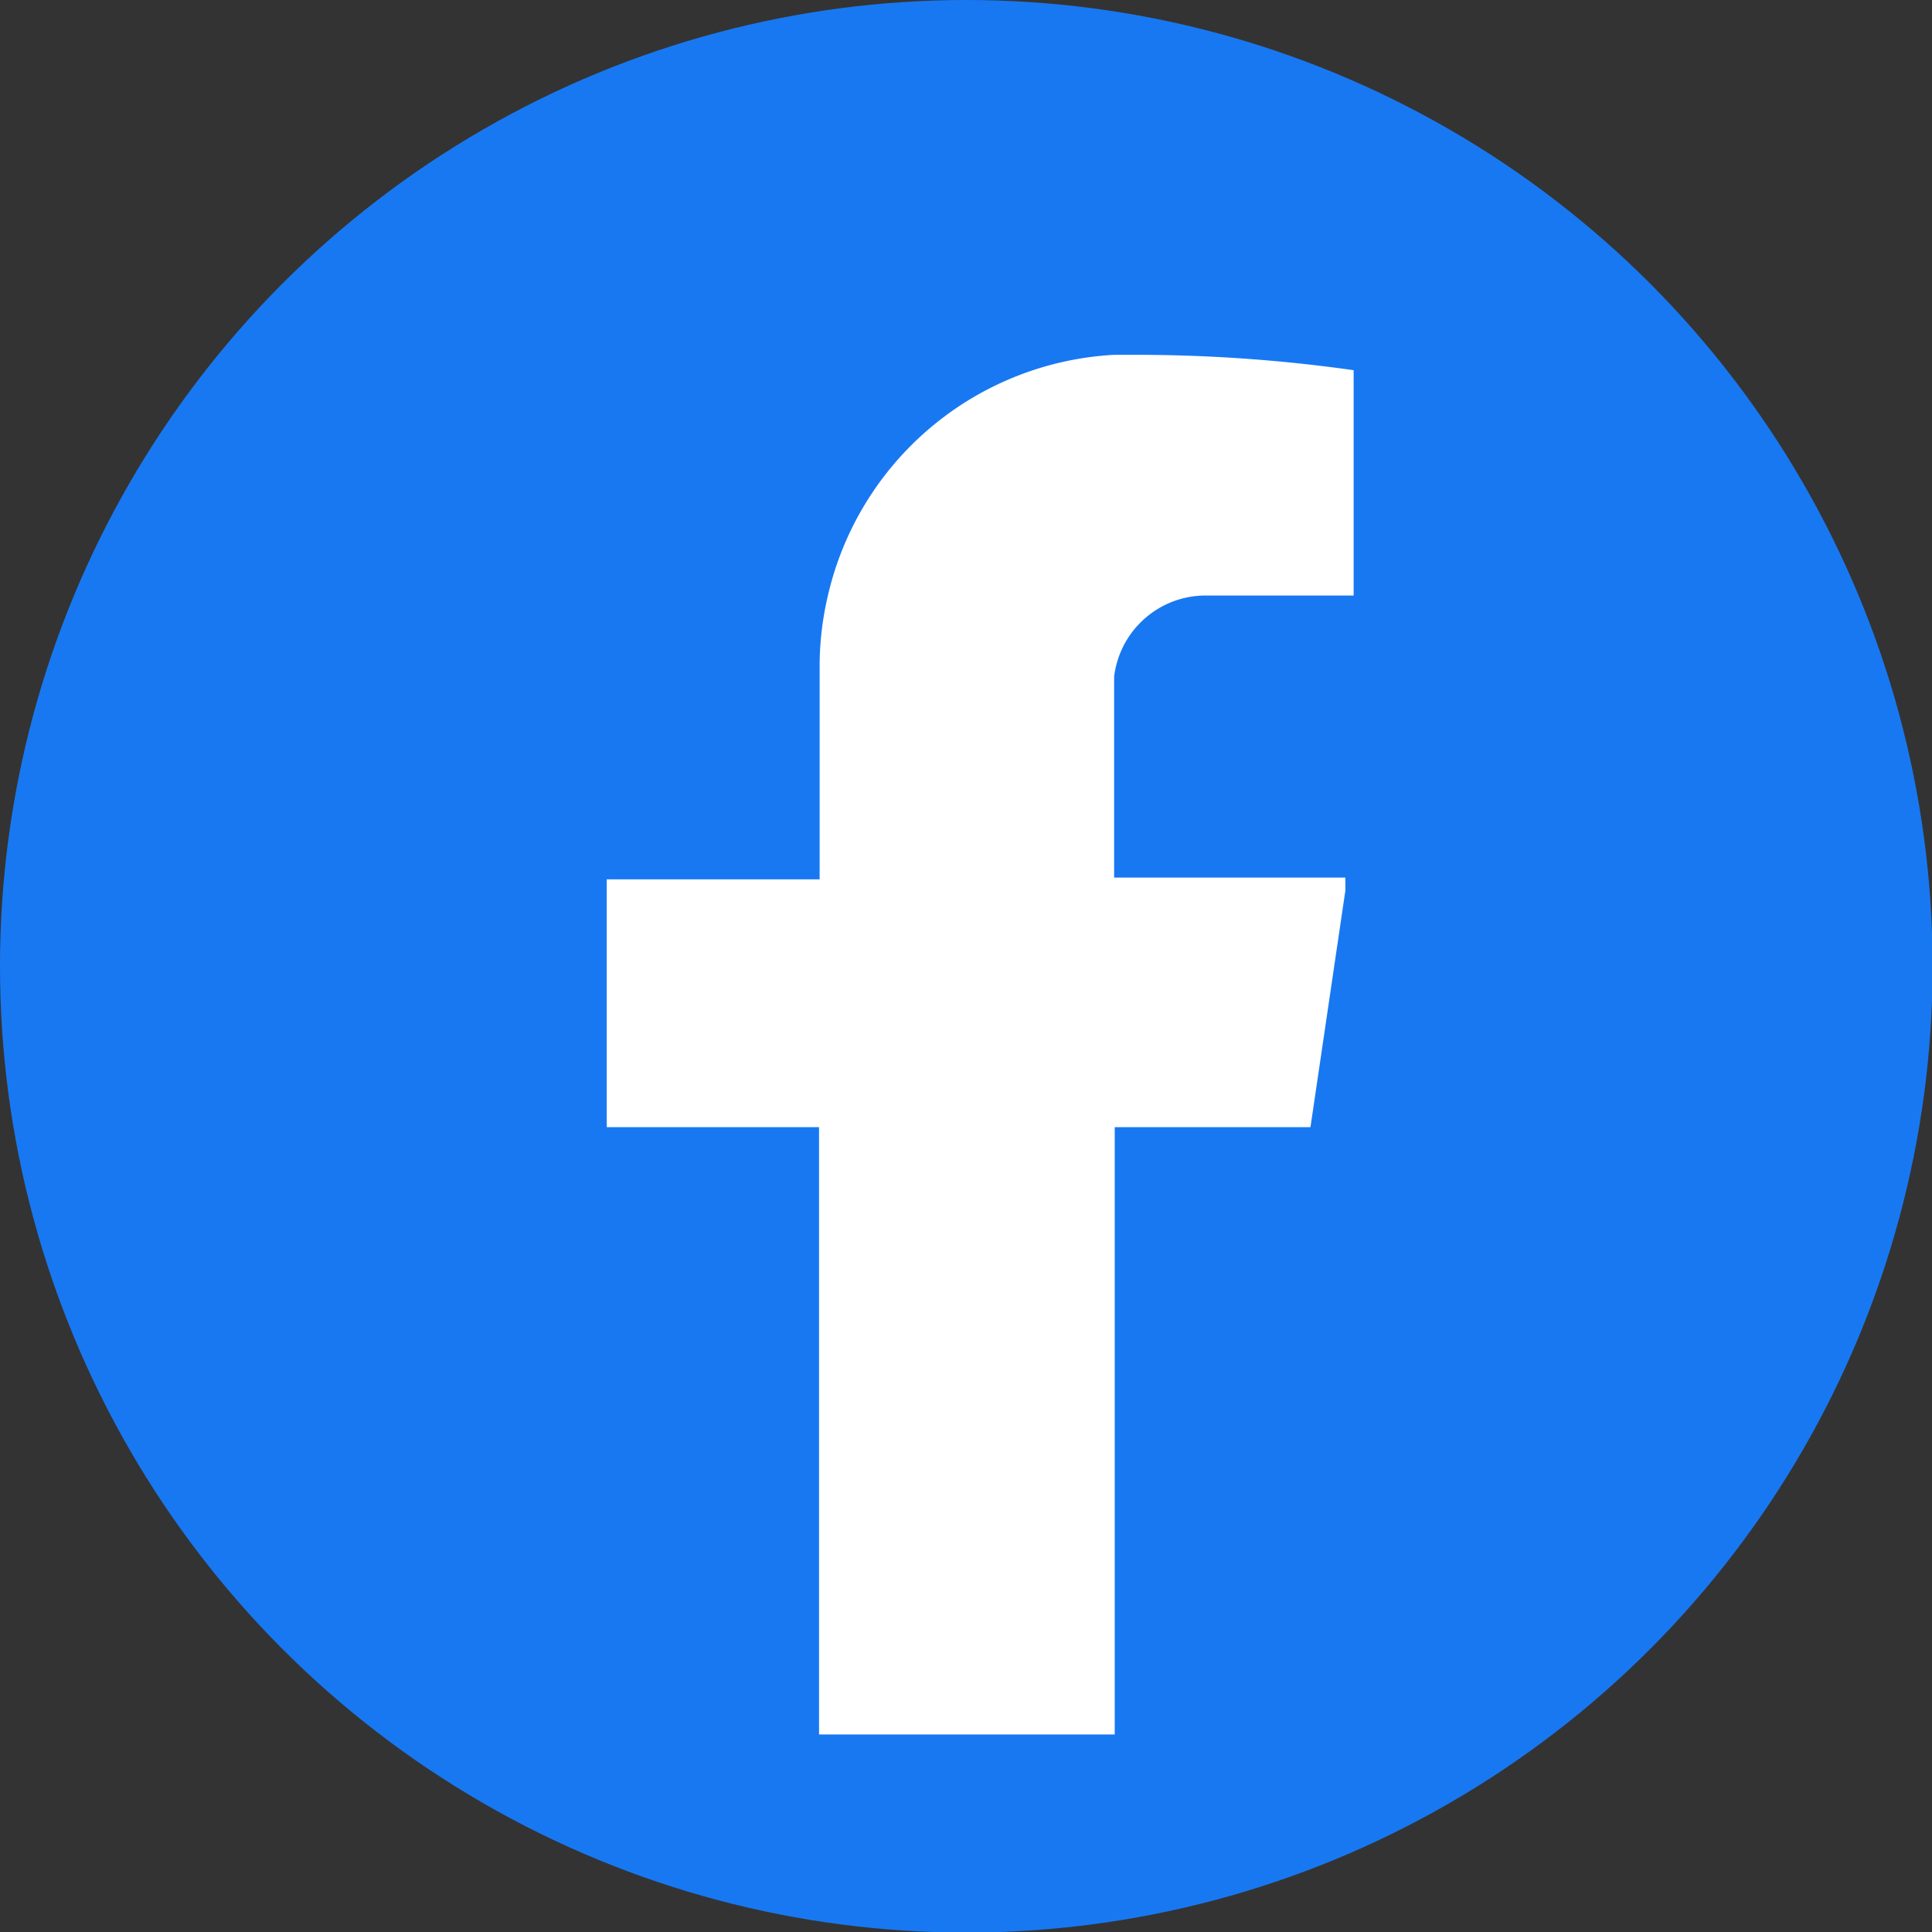
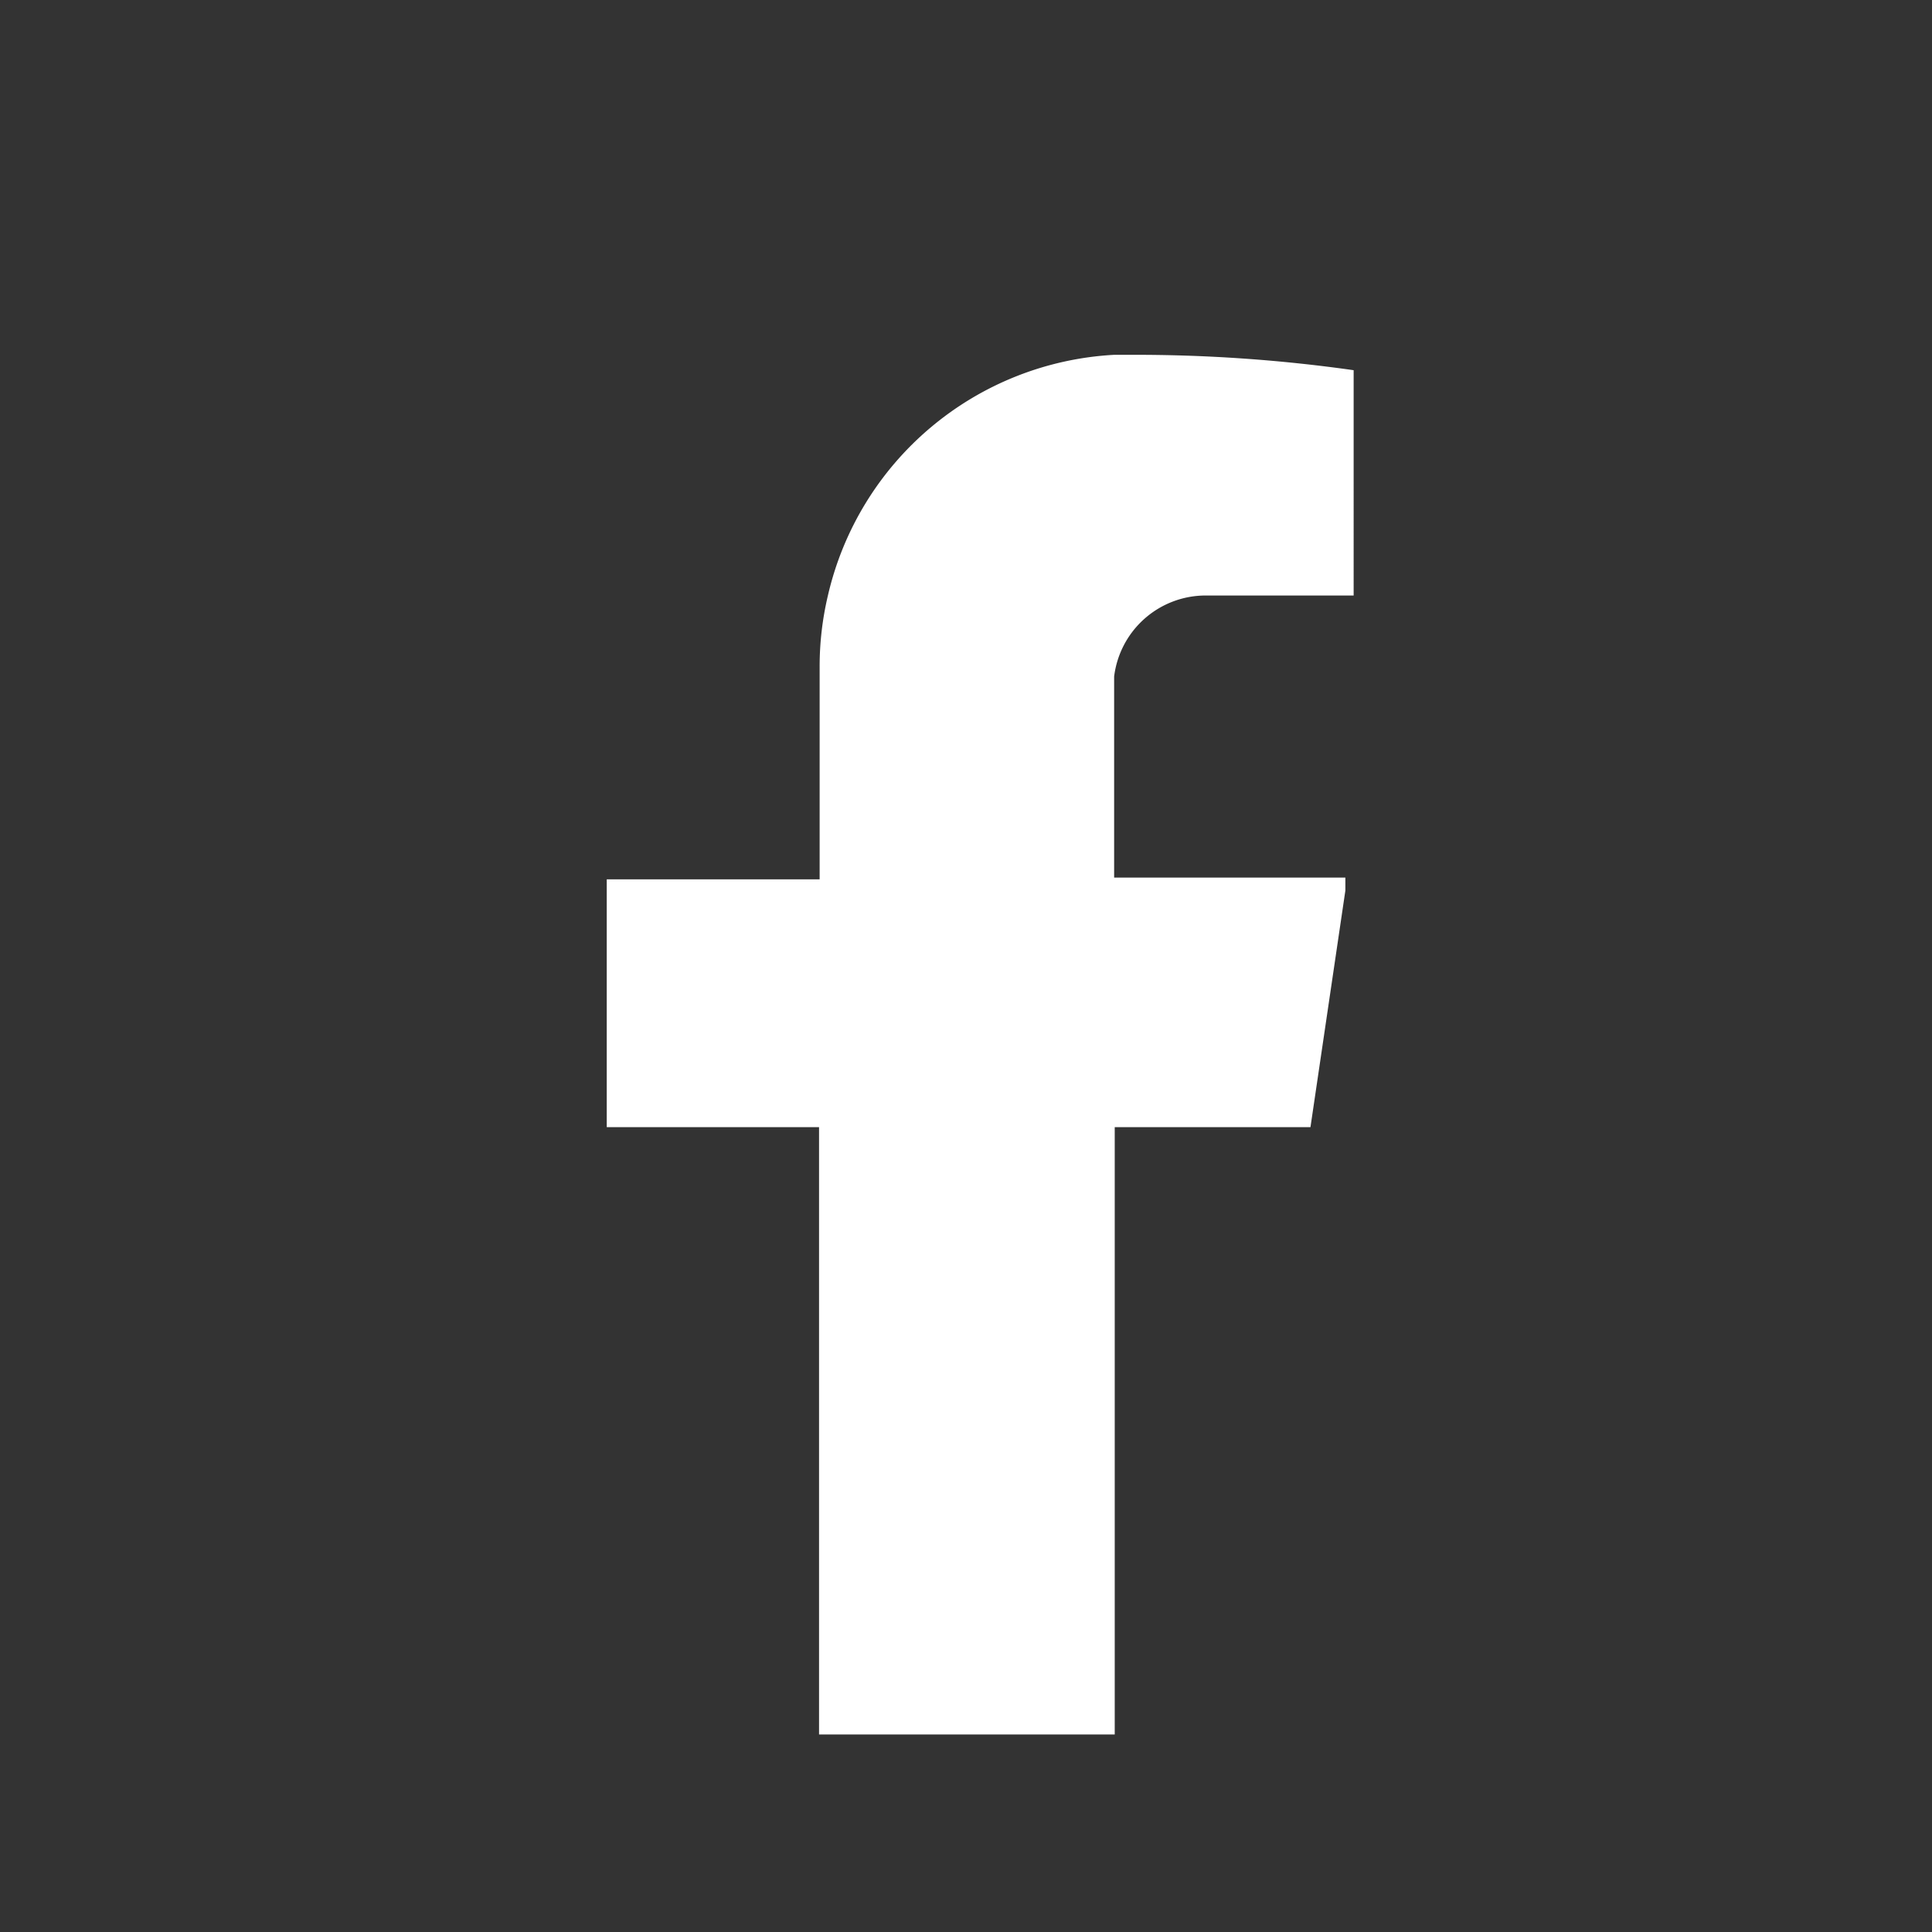
<svg xmlns="http://www.w3.org/2000/svg" viewBox="0 0 32.67 32.67">
  <rect x="0" y="0" width="32.67" height="32.67" fill="#333333" stroke="none" />
  <defs>
    <style>.cls-1{fill:#1878f2;}.cls-2{fill:#fff;}</style>
  </defs>
  <g id="レイヤー_2" data-name="レイヤー 2">
    <g id="design">
-       <circle class="cls-1" cx="16.34" cy="16.34" r="16.34" />
      <path class="cls-2" d="M20.39,10.07h2.5V6.26A26.26,26.26,0,0,0,19.12,6h-.28A5.26,5.26,0,0,0,14,10.07a5.19,5.19,0,0,0-.14,1.2v3.6H10.26v4.19h3.59V29.33h5V19.06h3.31l.59-4,0-.22H18.84V11.44A1.56,1.56,0,0,1,20.39,10.07Z" />
    </g>
  </g>
</svg>